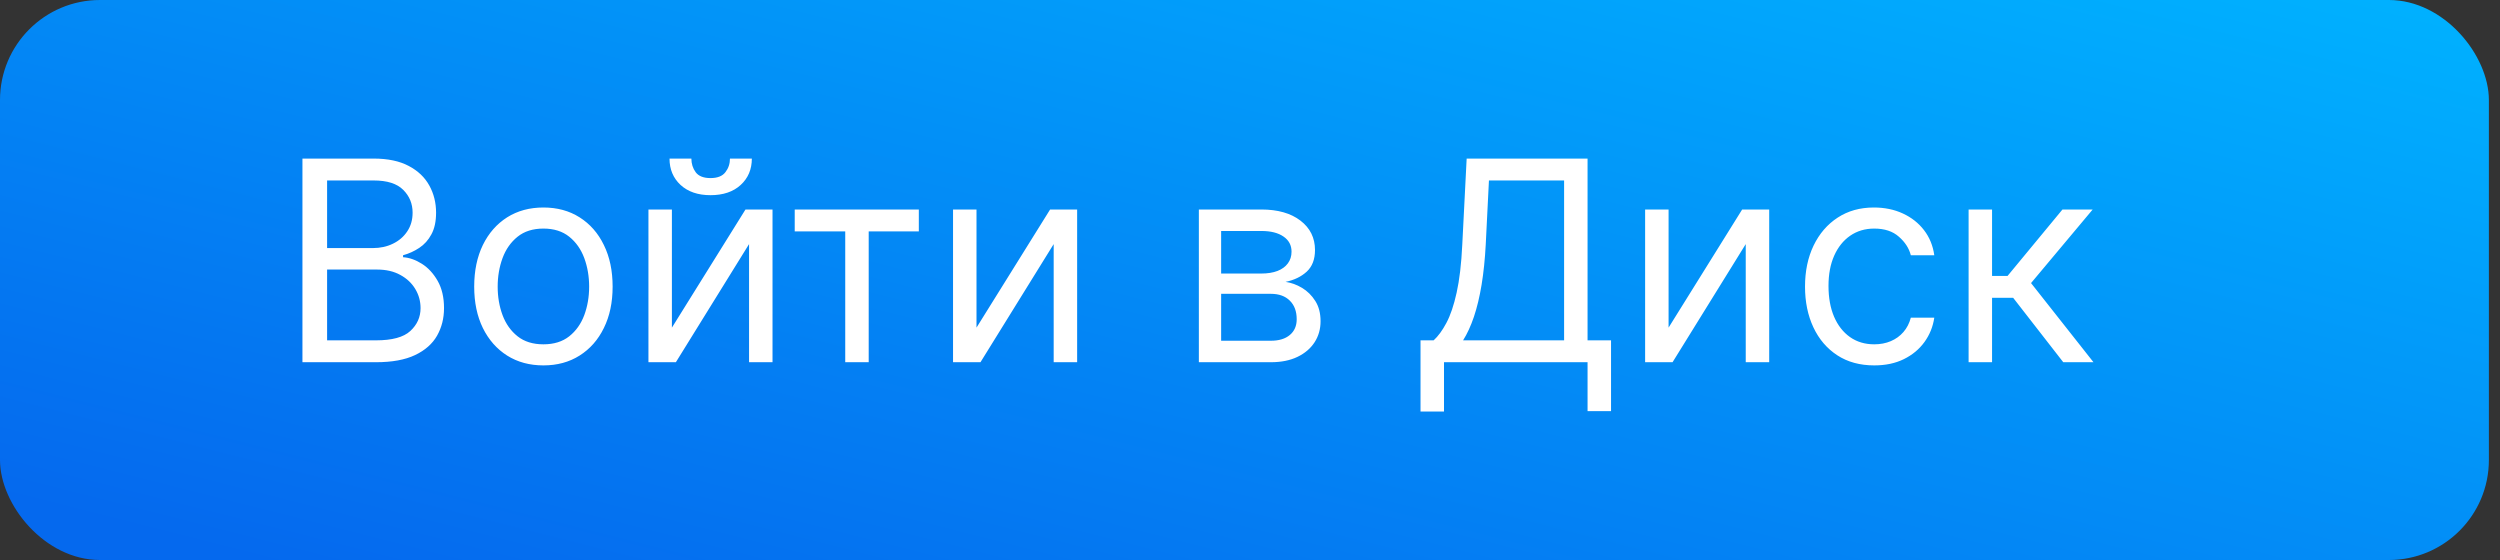
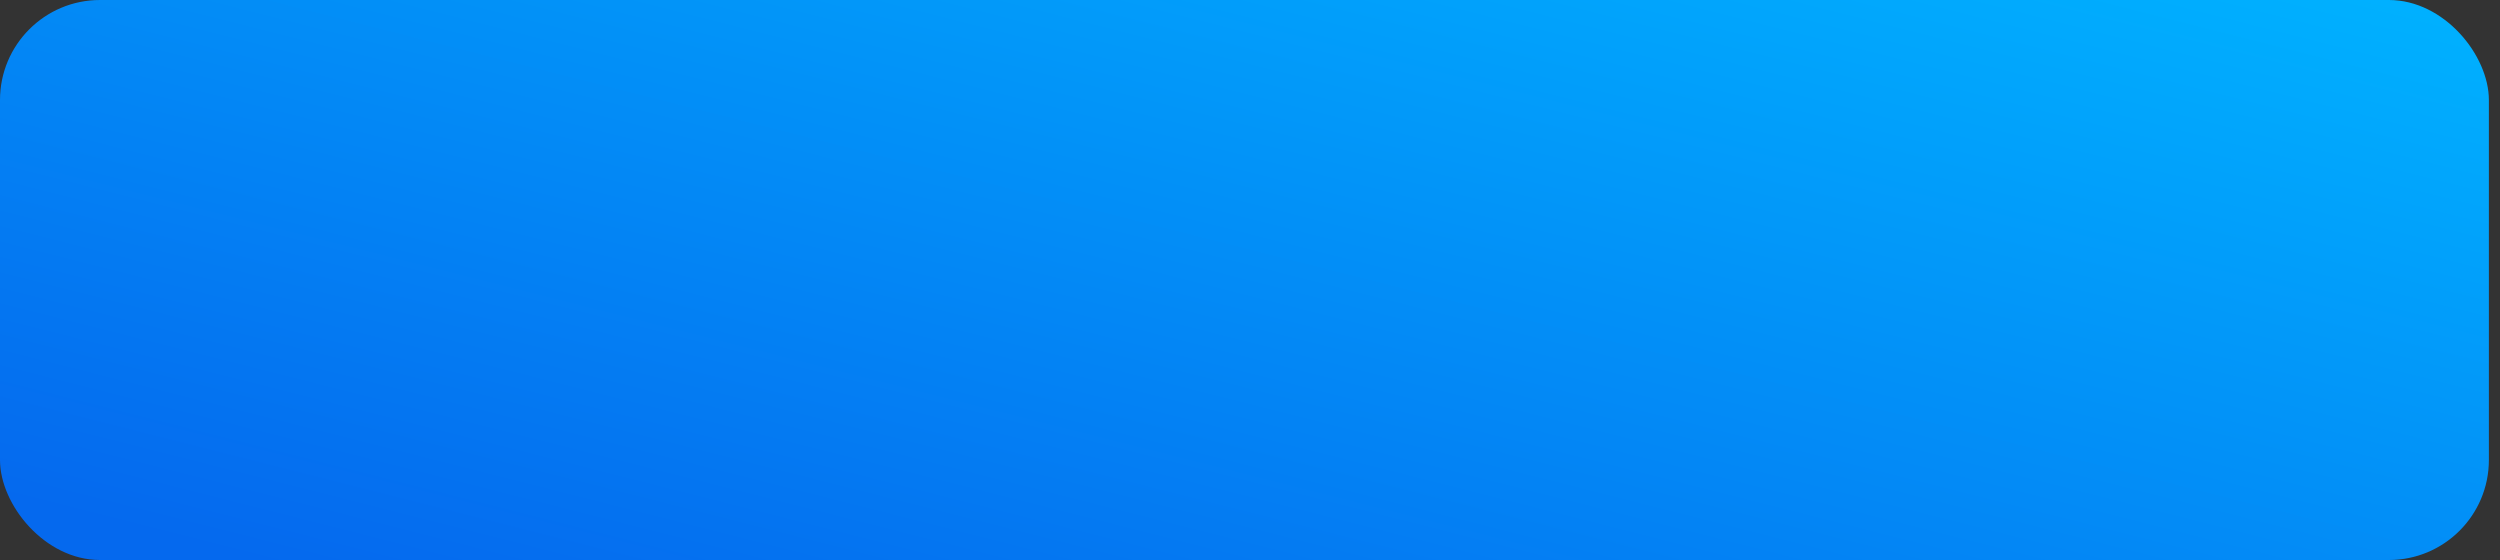
<svg xmlns="http://www.w3.org/2000/svg" width="125" height="28" viewBox="0 0 125 28" fill="none">
  <rect x="0" y="0" width="125" height="28" fill="#333333" stroke="none" />
  <rect width="124.444" height="28" rx="5" fill="url(#paint0_linear_17_4)" />
-   <path d="M15.122 18.111V7.929H18.681C19.391 7.929 19.976 8.052 20.436 8.297C20.897 8.539 21.24 8.866 21.466 9.277C21.691 9.684 21.804 10.137 21.804 10.634C21.804 11.071 21.726 11.433 21.57 11.718C21.418 12.003 21.215 12.228 20.963 12.394C20.715 12.559 20.445 12.682 20.153 12.762V12.861C20.465 12.881 20.778 12.99 21.093 13.189C21.408 13.388 21.671 13.673 21.883 14.044C22.095 14.416 22.201 14.87 22.201 15.407C22.201 15.917 22.085 16.376 21.853 16.784C21.621 17.191 21.255 17.515 20.755 17.753C20.254 17.992 19.603 18.111 18.801 18.111H15.122ZM16.355 17.017H18.801C19.606 17.017 20.178 16.862 20.516 16.55C20.857 16.235 21.028 15.854 21.028 15.407C21.028 15.062 20.94 14.744 20.765 14.452C20.589 14.157 20.339 13.922 20.014 13.746C19.689 13.567 19.305 13.478 18.86 13.478H16.355V17.017ZM16.355 12.404H18.642C19.013 12.404 19.348 12.331 19.646 12.185C19.948 12.039 20.186 11.834 20.362 11.569C20.541 11.303 20.63 10.992 20.63 10.634C20.63 10.186 20.475 9.807 20.163 9.495C19.852 9.18 19.358 9.023 18.681 9.023H16.355V12.404ZM27.171 18.27C26.481 18.27 25.876 18.106 25.356 17.778C24.839 17.45 24.434 16.991 24.143 16.401C23.855 15.811 23.71 15.121 23.71 14.333C23.71 13.537 23.855 12.843 24.143 12.25C24.434 11.656 24.839 11.196 25.356 10.867C25.876 10.539 26.481 10.375 27.171 10.375C27.86 10.375 28.463 10.539 28.98 10.867C29.5 11.196 29.905 11.656 30.193 12.25C30.485 12.843 30.631 13.537 30.631 14.333C30.631 15.121 30.485 15.811 30.193 16.401C29.905 16.991 29.5 17.45 28.98 17.778C28.463 18.106 27.86 18.27 27.171 18.27ZM27.171 17.216C27.694 17.216 28.125 17.082 28.463 16.814C28.801 16.545 29.051 16.192 29.214 15.755C29.376 15.317 29.457 14.843 29.457 14.333C29.457 13.822 29.376 13.347 29.214 12.906C29.051 12.465 28.801 12.109 28.463 11.837C28.125 11.565 27.694 11.429 27.171 11.429C26.647 11.429 26.216 11.565 25.878 11.837C25.54 12.109 25.29 12.465 25.127 12.906C24.965 13.347 24.884 13.822 24.884 14.333C24.884 14.843 24.965 15.317 25.127 15.755C25.29 16.192 25.54 16.545 25.878 16.814C26.216 17.082 26.647 17.216 27.171 17.216ZM33.595 16.381L37.274 10.475H38.626V18.111H37.453V12.205L33.794 18.111H32.422V10.475H33.595V16.381ZM36.498 7.929H37.592C37.592 8.466 37.407 8.905 37.035 9.247C36.664 9.588 36.16 9.759 35.524 9.759C34.898 9.759 34.399 9.588 34.028 9.247C33.66 8.905 33.476 8.466 33.476 7.929H34.569C34.569 8.188 34.641 8.415 34.783 8.61C34.929 8.806 35.176 8.904 35.524 8.904C35.872 8.904 36.121 8.806 36.27 8.61C36.422 8.415 36.498 8.188 36.498 7.929ZM39.736 11.569V10.475H45.941V11.569H43.435V18.111H42.262V11.569H39.736ZM48.825 16.381L52.505 10.475H53.857V18.111H52.684V12.205L49.024 18.111H47.652V10.475H48.825V16.381ZM59.943 18.111V10.475H63.065C63.887 10.475 64.54 10.66 65.024 11.032C65.508 11.403 65.75 11.893 65.75 12.503C65.75 12.967 65.612 13.327 65.337 13.582C65.062 13.834 64.709 14.005 64.278 14.094C64.56 14.134 64.834 14.233 65.099 14.392C65.367 14.552 65.589 14.77 65.765 15.049C65.941 15.324 66.028 15.662 66.028 16.063C66.028 16.454 65.929 16.804 65.73 17.112C65.531 17.42 65.246 17.664 64.875 17.843C64.504 18.022 64.06 18.111 63.543 18.111H59.943ZM61.057 17.037H63.543C63.947 17.037 64.264 16.941 64.492 16.749C64.721 16.557 64.835 16.295 64.835 15.963C64.835 15.569 64.721 15.259 64.492 15.034C64.264 14.805 63.947 14.691 63.543 14.691H61.057V17.037ZM61.057 13.677H63.065C63.38 13.677 63.65 13.633 63.876 13.547C64.101 13.458 64.273 13.332 64.393 13.169C64.516 13.004 64.577 12.808 64.577 12.583C64.577 12.261 64.442 12.009 64.174 11.827C63.906 11.641 63.536 11.549 63.065 11.549H61.057V13.677ZM71.026 20.577V17.017H71.682C71.908 16.812 72.12 16.522 72.319 16.147C72.521 15.77 72.692 15.266 72.831 14.636C72.973 14.003 73.068 13.199 73.114 12.225L73.333 7.929H79.378V17.017H80.552V20.557H79.378V18.111H72.2V20.577H71.026ZM73.154 17.017H78.205V9.023H74.447L74.287 12.225C74.248 12.967 74.178 13.64 74.079 14.243C73.979 14.843 73.852 15.375 73.696 15.839C73.54 16.3 73.359 16.693 73.154 17.017ZM83.429 16.381L87.108 10.475H88.46V18.111H87.287V12.205L83.628 18.111H82.256V10.475H83.429V16.381ZM93.712 18.27C92.996 18.27 92.379 18.101 91.862 17.763C91.345 17.425 90.947 16.959 90.669 16.366C90.391 15.773 90.251 15.095 90.251 14.333C90.251 13.557 90.394 12.873 90.679 12.279C90.967 11.683 91.368 11.217 91.882 10.882C92.399 10.544 93.002 10.375 93.692 10.375C94.229 10.375 94.713 10.475 95.143 10.674C95.574 10.873 95.927 11.151 96.202 11.509C96.477 11.867 96.648 12.284 96.714 12.762H95.541C95.452 12.414 95.253 12.105 94.945 11.837C94.64 11.565 94.229 11.429 93.712 11.429C93.254 11.429 92.853 11.549 92.508 11.787C92.167 12.023 91.9 12.356 91.708 12.787C91.519 13.214 91.425 13.716 91.425 14.293C91.425 14.883 91.517 15.397 91.703 15.834C91.892 16.272 92.157 16.611 92.499 16.853C92.843 17.095 93.248 17.216 93.712 17.216C94.016 17.216 94.293 17.163 94.542 17.057C94.79 16.951 95.001 16.799 95.173 16.6C95.346 16.401 95.468 16.162 95.541 15.884H96.714C96.648 16.335 96.484 16.741 96.222 17.102C95.964 17.46 95.621 17.745 95.193 17.957C94.769 18.166 94.275 18.27 93.712 18.27ZM98.43 18.111V10.475H99.603V13.796H100.378L103.123 10.475H104.634L101.552 14.154L104.674 18.111H103.163L100.657 14.889H99.603V18.111H98.43Z" fill="white" />
  <defs>
    <linearGradient id="paint0_linear_17_4" x1="-3.9602e-06" y1="24.818" x2="13.452" y2="-28.175" gradientUnits="userSpaceOnUse">
      <stop stop-color="#0569EE" />
      <stop offset="1" stop-color="#00B2FF" />
    </linearGradient>
  </defs>
</svg>